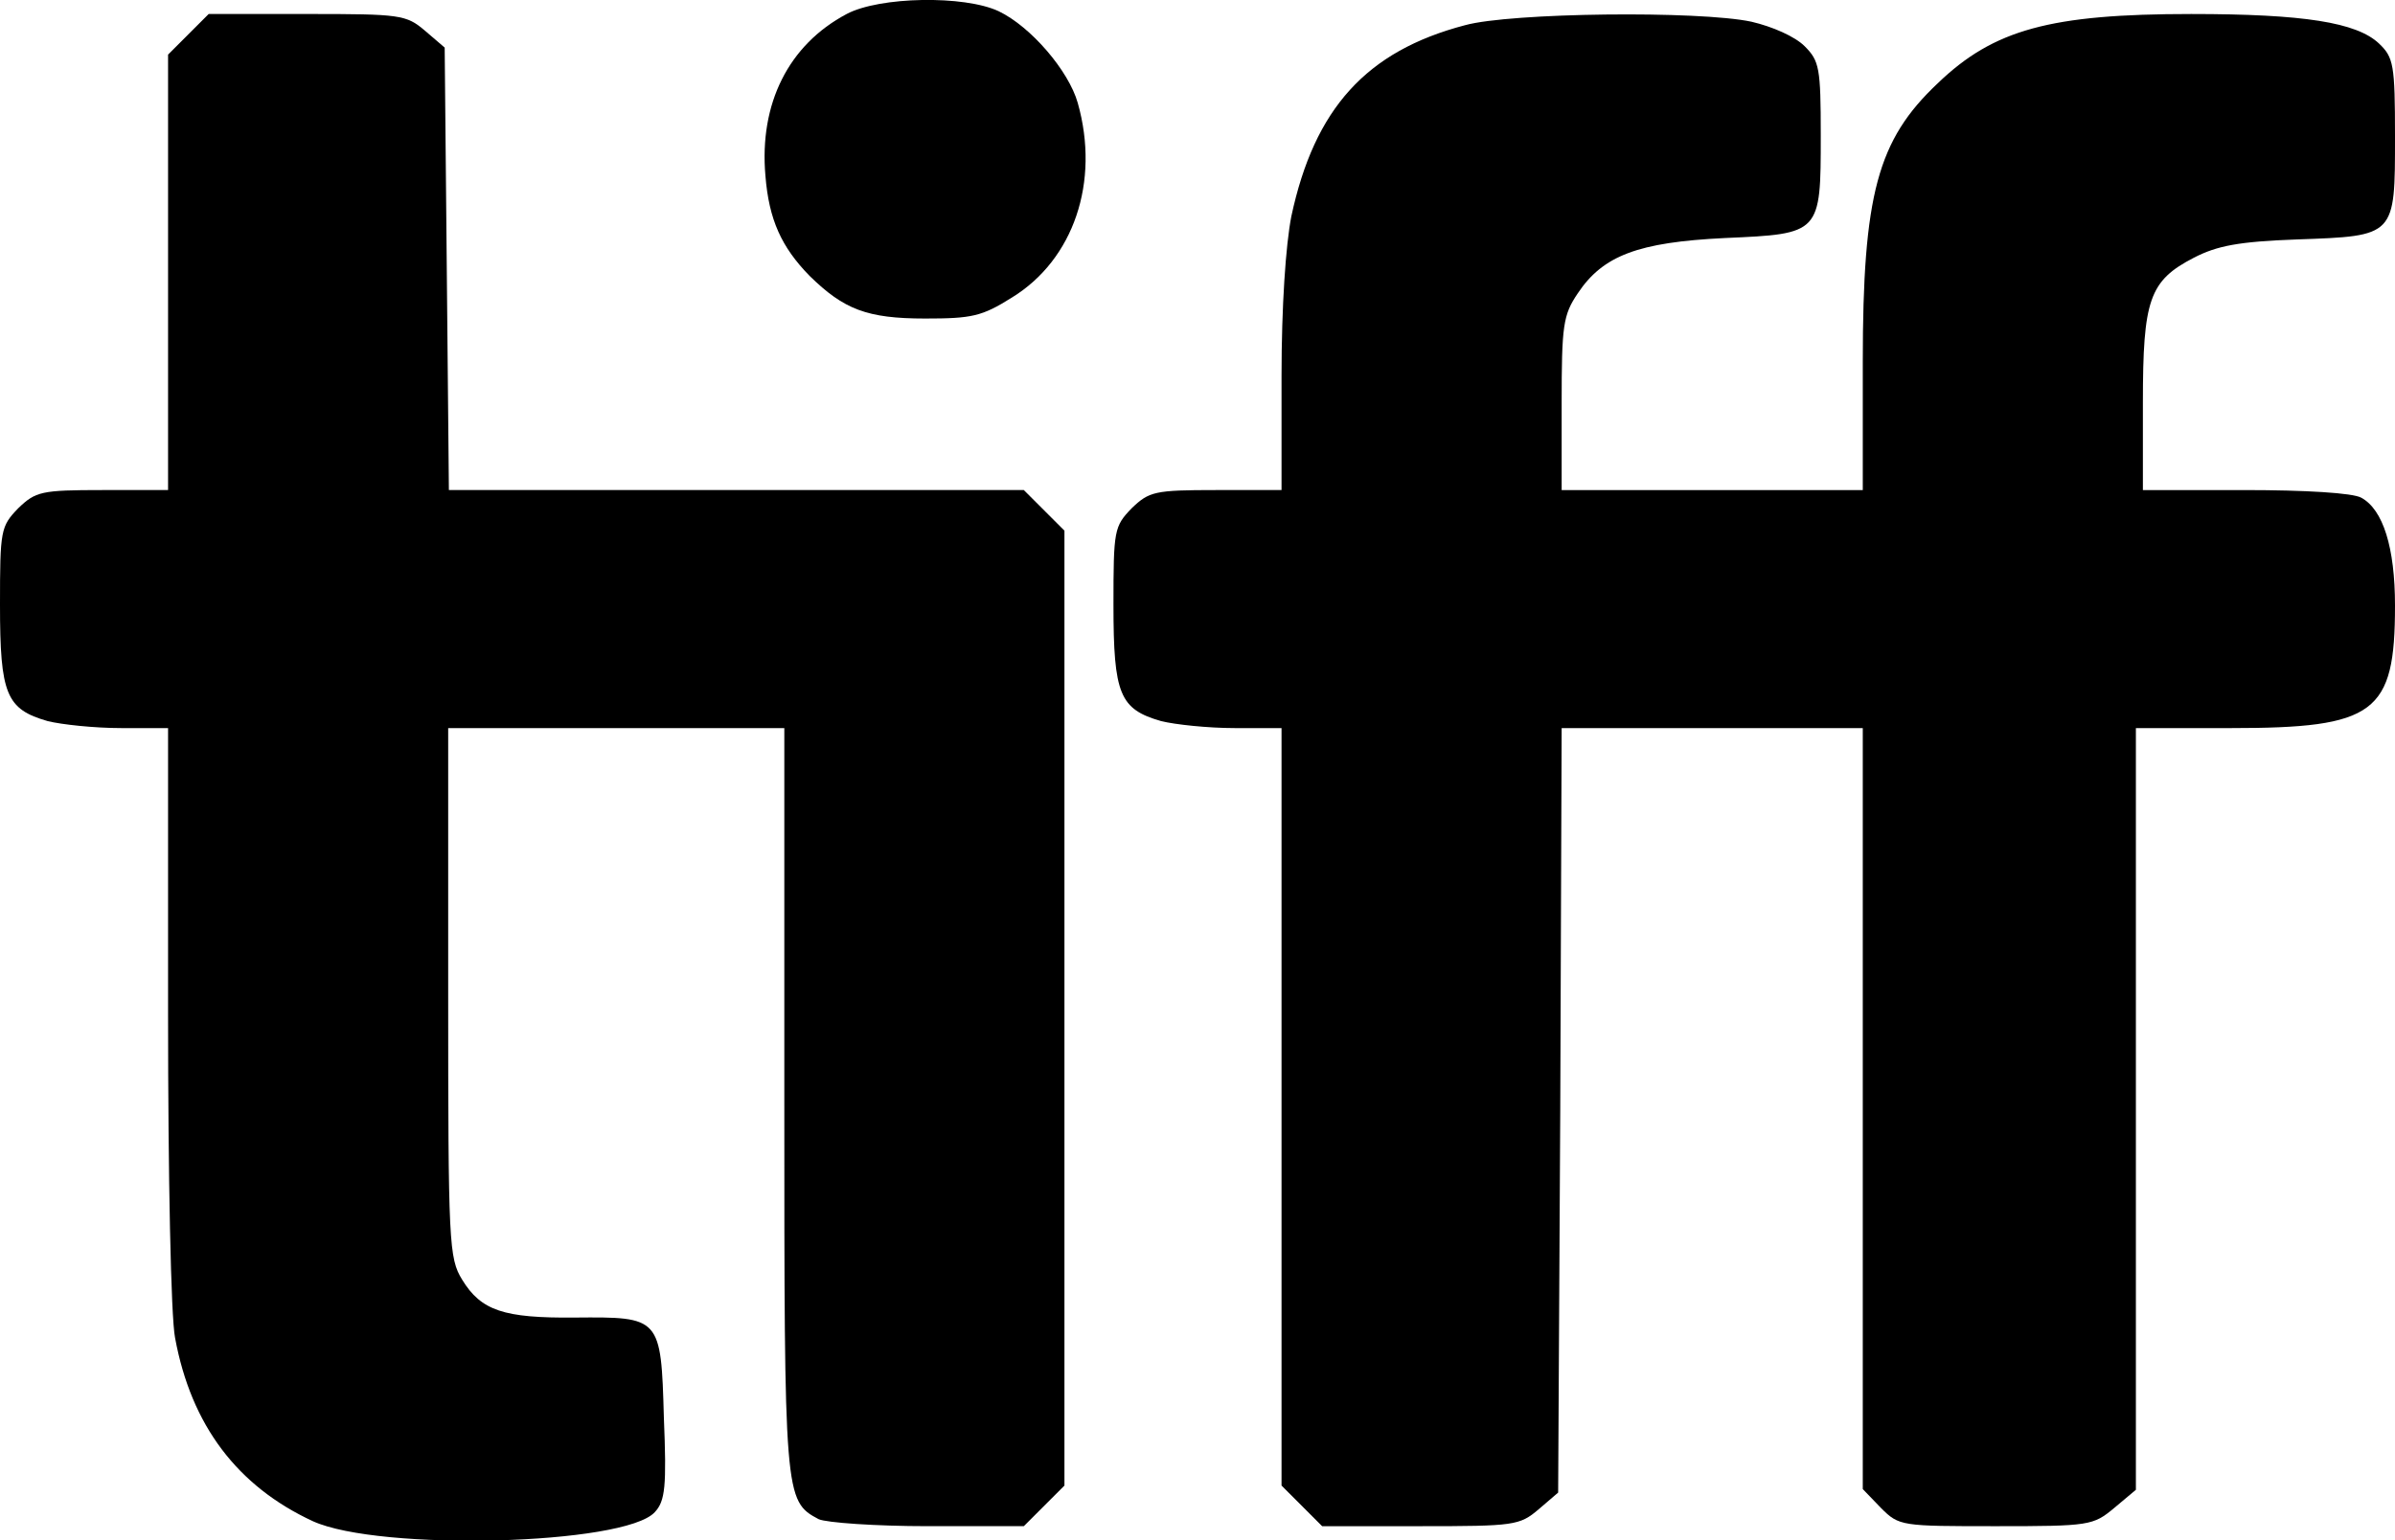
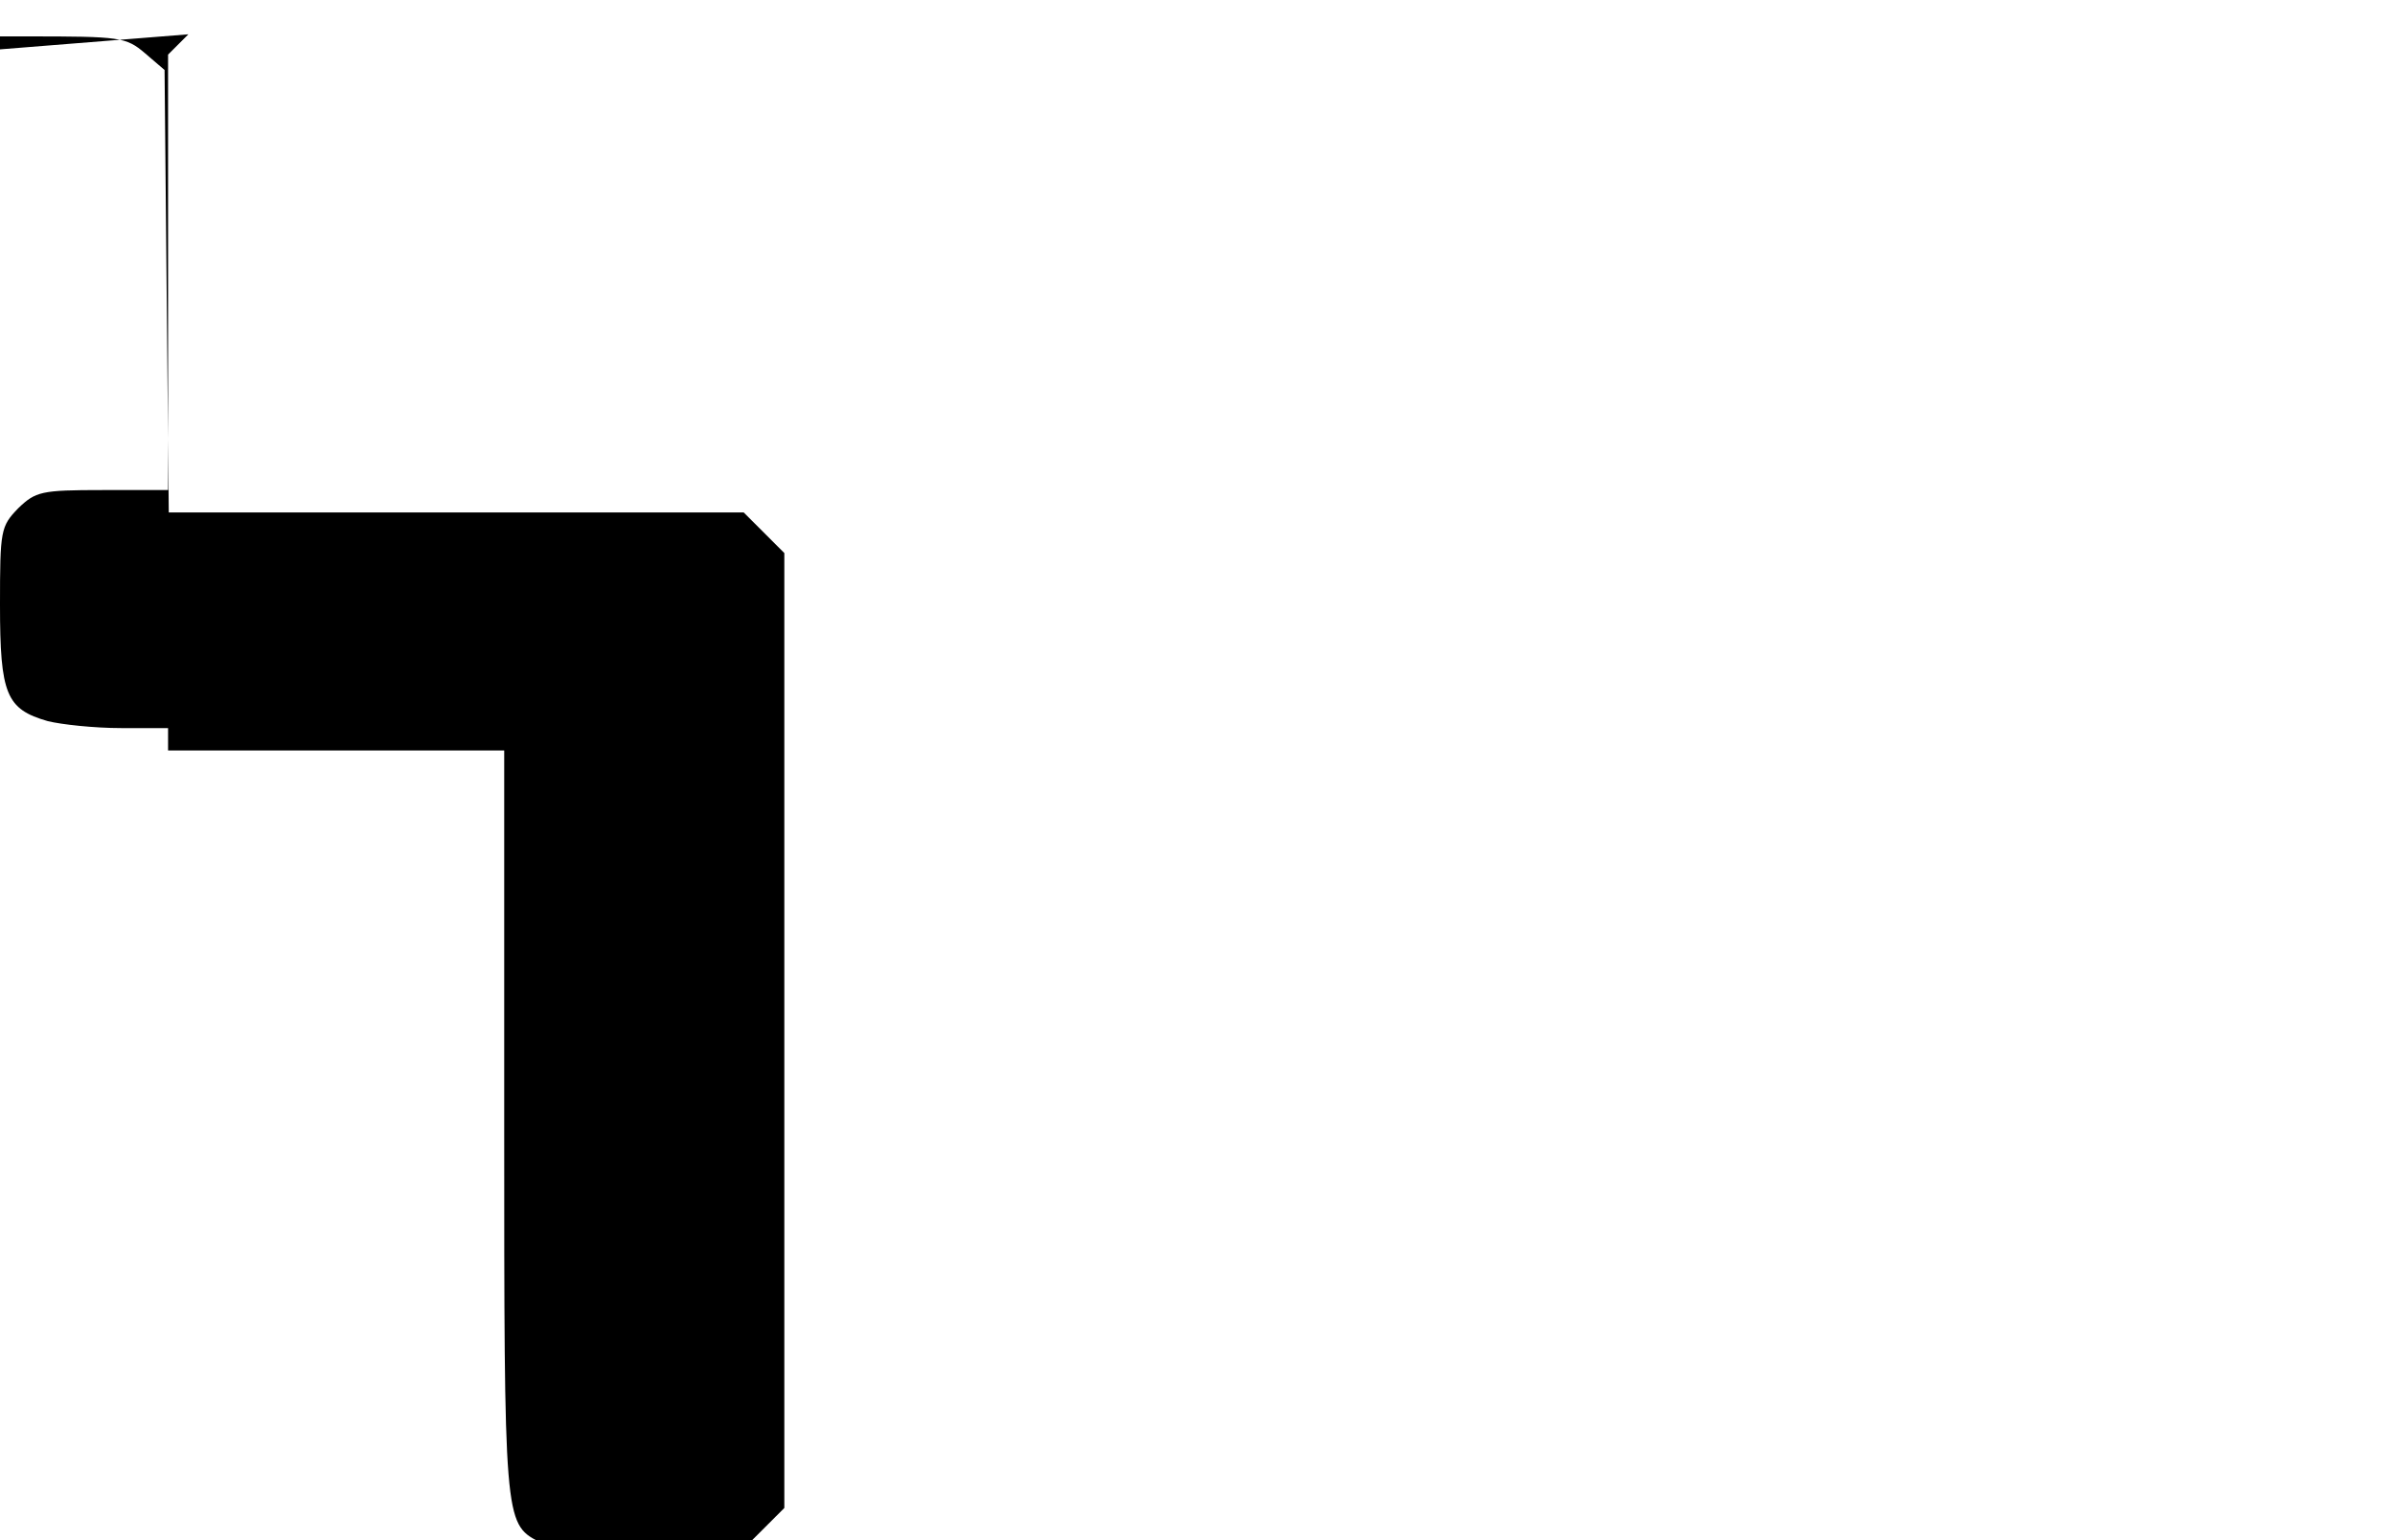
<svg xmlns="http://www.w3.org/2000/svg" version="1.0" width="342pt" height="220pt" viewBox="0 0 342 220" preserveAspectRatio="xMidYMid meet">
  <g transform="translate(0,220) scale(0.1,-0.1)" fill="#000000" stroke="none">
-     <path d="M1209 2180 c-83 -44 -125 -128 -116 -231 5 -63 23 -102 63 -143 49 -48 82 -61 165 -61 67 0 81 3 124 30 88 54 126 165 94 278 -13 46 -67 109 -113 131 -49 23 -170 21 -217 -4z" />
-     <path d="M269 2151 l-29 -29 0 -311 0 -311 -94 0 c-87 0 -95 -2 -120 -26 -25 -26 -26 -31 -26 -138 0 -128 9 -149 68 -166 20 -5 67 -10 105 -10 l67 0 0 -409 c0 -231 4 -432 10 -462 23 -125 89 -212 197 -262 95 -43 445 -34 488 13 15 16 17 37 13 135 -4 144 -5 144 -127 143 -102 -1 -134 10 -161 54 -19 31 -20 51 -20 411 l0 377 240 0 240 0 0 -530 c0 -568 0 -574 49 -600 11 -5 81 -10 156 -10 l137 0 29 29 29 29 0 682 0 682 -29 29 -29 29 -411 0 -410 0 -3 316 -3 316 -28 24 c-27 23 -35 24 -168 24 l-141 0 -29 -29z" />
-     <path d="M2092 2164 c-141 -37 -215 -119 -248 -273 -8 -41 -14 -128 -14 -228 l0 -163 -94 0 c-87 0 -95 -2 -120 -26 -25 -26 -26 -31 -26 -138 0 -128 9 -149 68 -166 20 -5 67 -10 105 -10 l67 0 0 -541 0 -541 29 -29 29 -29 141 0 c133 0 141 1 168 24 l28 24 3 546 2 546 215 0 215 0 0 -544 0 -543 26 -27 c26 -26 29 -26 165 -26 133 0 138 1 168 26 l31 26 0 544 0 544 135 0 c207 0 235 21 235 175 0 83 -17 137 -48 154 -12 7 -81 11 -166 11 l-146 0 0 125 c0 147 9 174 73 207 33 17 64 23 147 26 141 5 140 4 140 147 0 103 -2 113 -23 133 -32 30 -107 42 -268 42 -201 0 -282 -22 -362 -99 -86 -81 -107 -159 -107 -398 l0 -183 -215 0 -215 0 0 124 c0 111 2 126 23 157 36 54 86 73 210 79 137 6 137 6 137 147 0 96 -2 106 -23 127 -14 14 -46 28 -76 35 -75 16 -344 13 -409 -5z" />
+     <path d="M269 2151 l-29 -29 0 -311 0 -311 -94 0 c-87 0 -95 -2 -120 -26 -25 -26 -26 -31 -26 -138 0 -128 9 -149 68 -166 20 -5 67 -10 105 -10 l67 0 0 -409 l0 377 240 0 240 0 0 -530 c0 -568 0 -574 49 -600 11 -5 81 -10 156 -10 l137 0 29 29 29 29 0 682 0 682 -29 29 -29 29 -411 0 -410 0 -3 316 -3 316 -28 24 c-27 23 -35 24 -168 24 l-141 0 -29 -29z" />
  </g>
</svg>